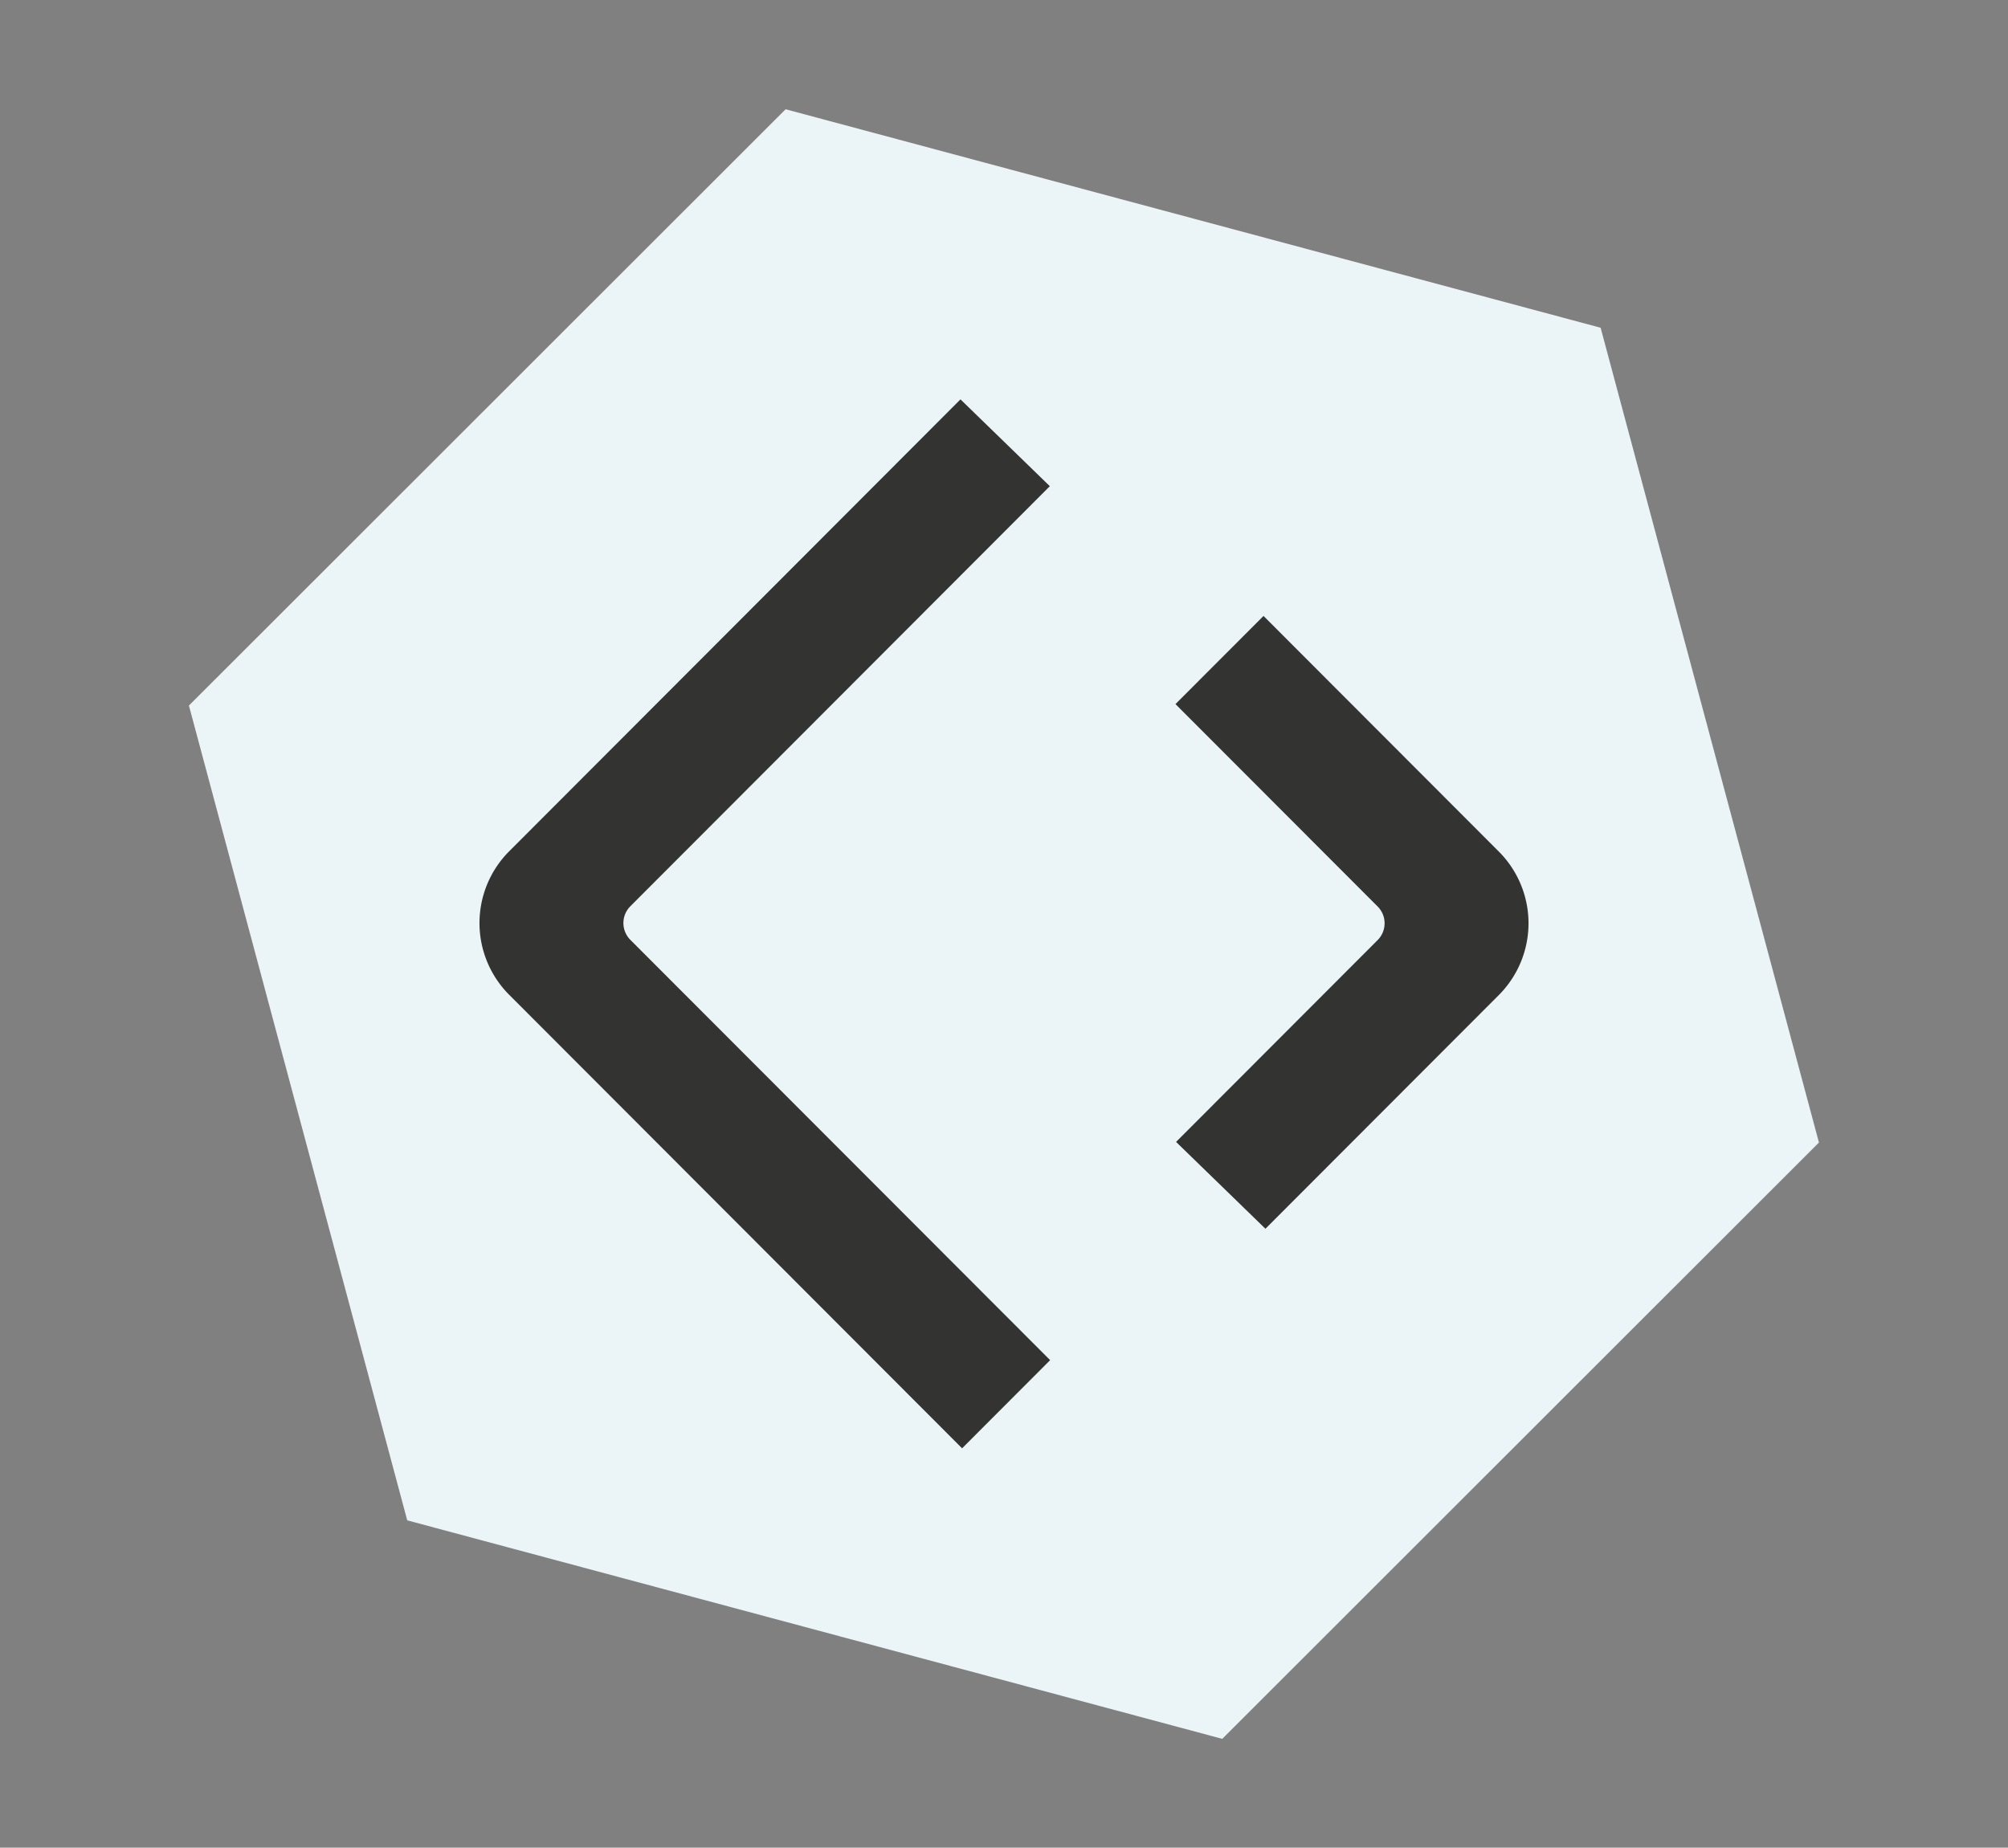
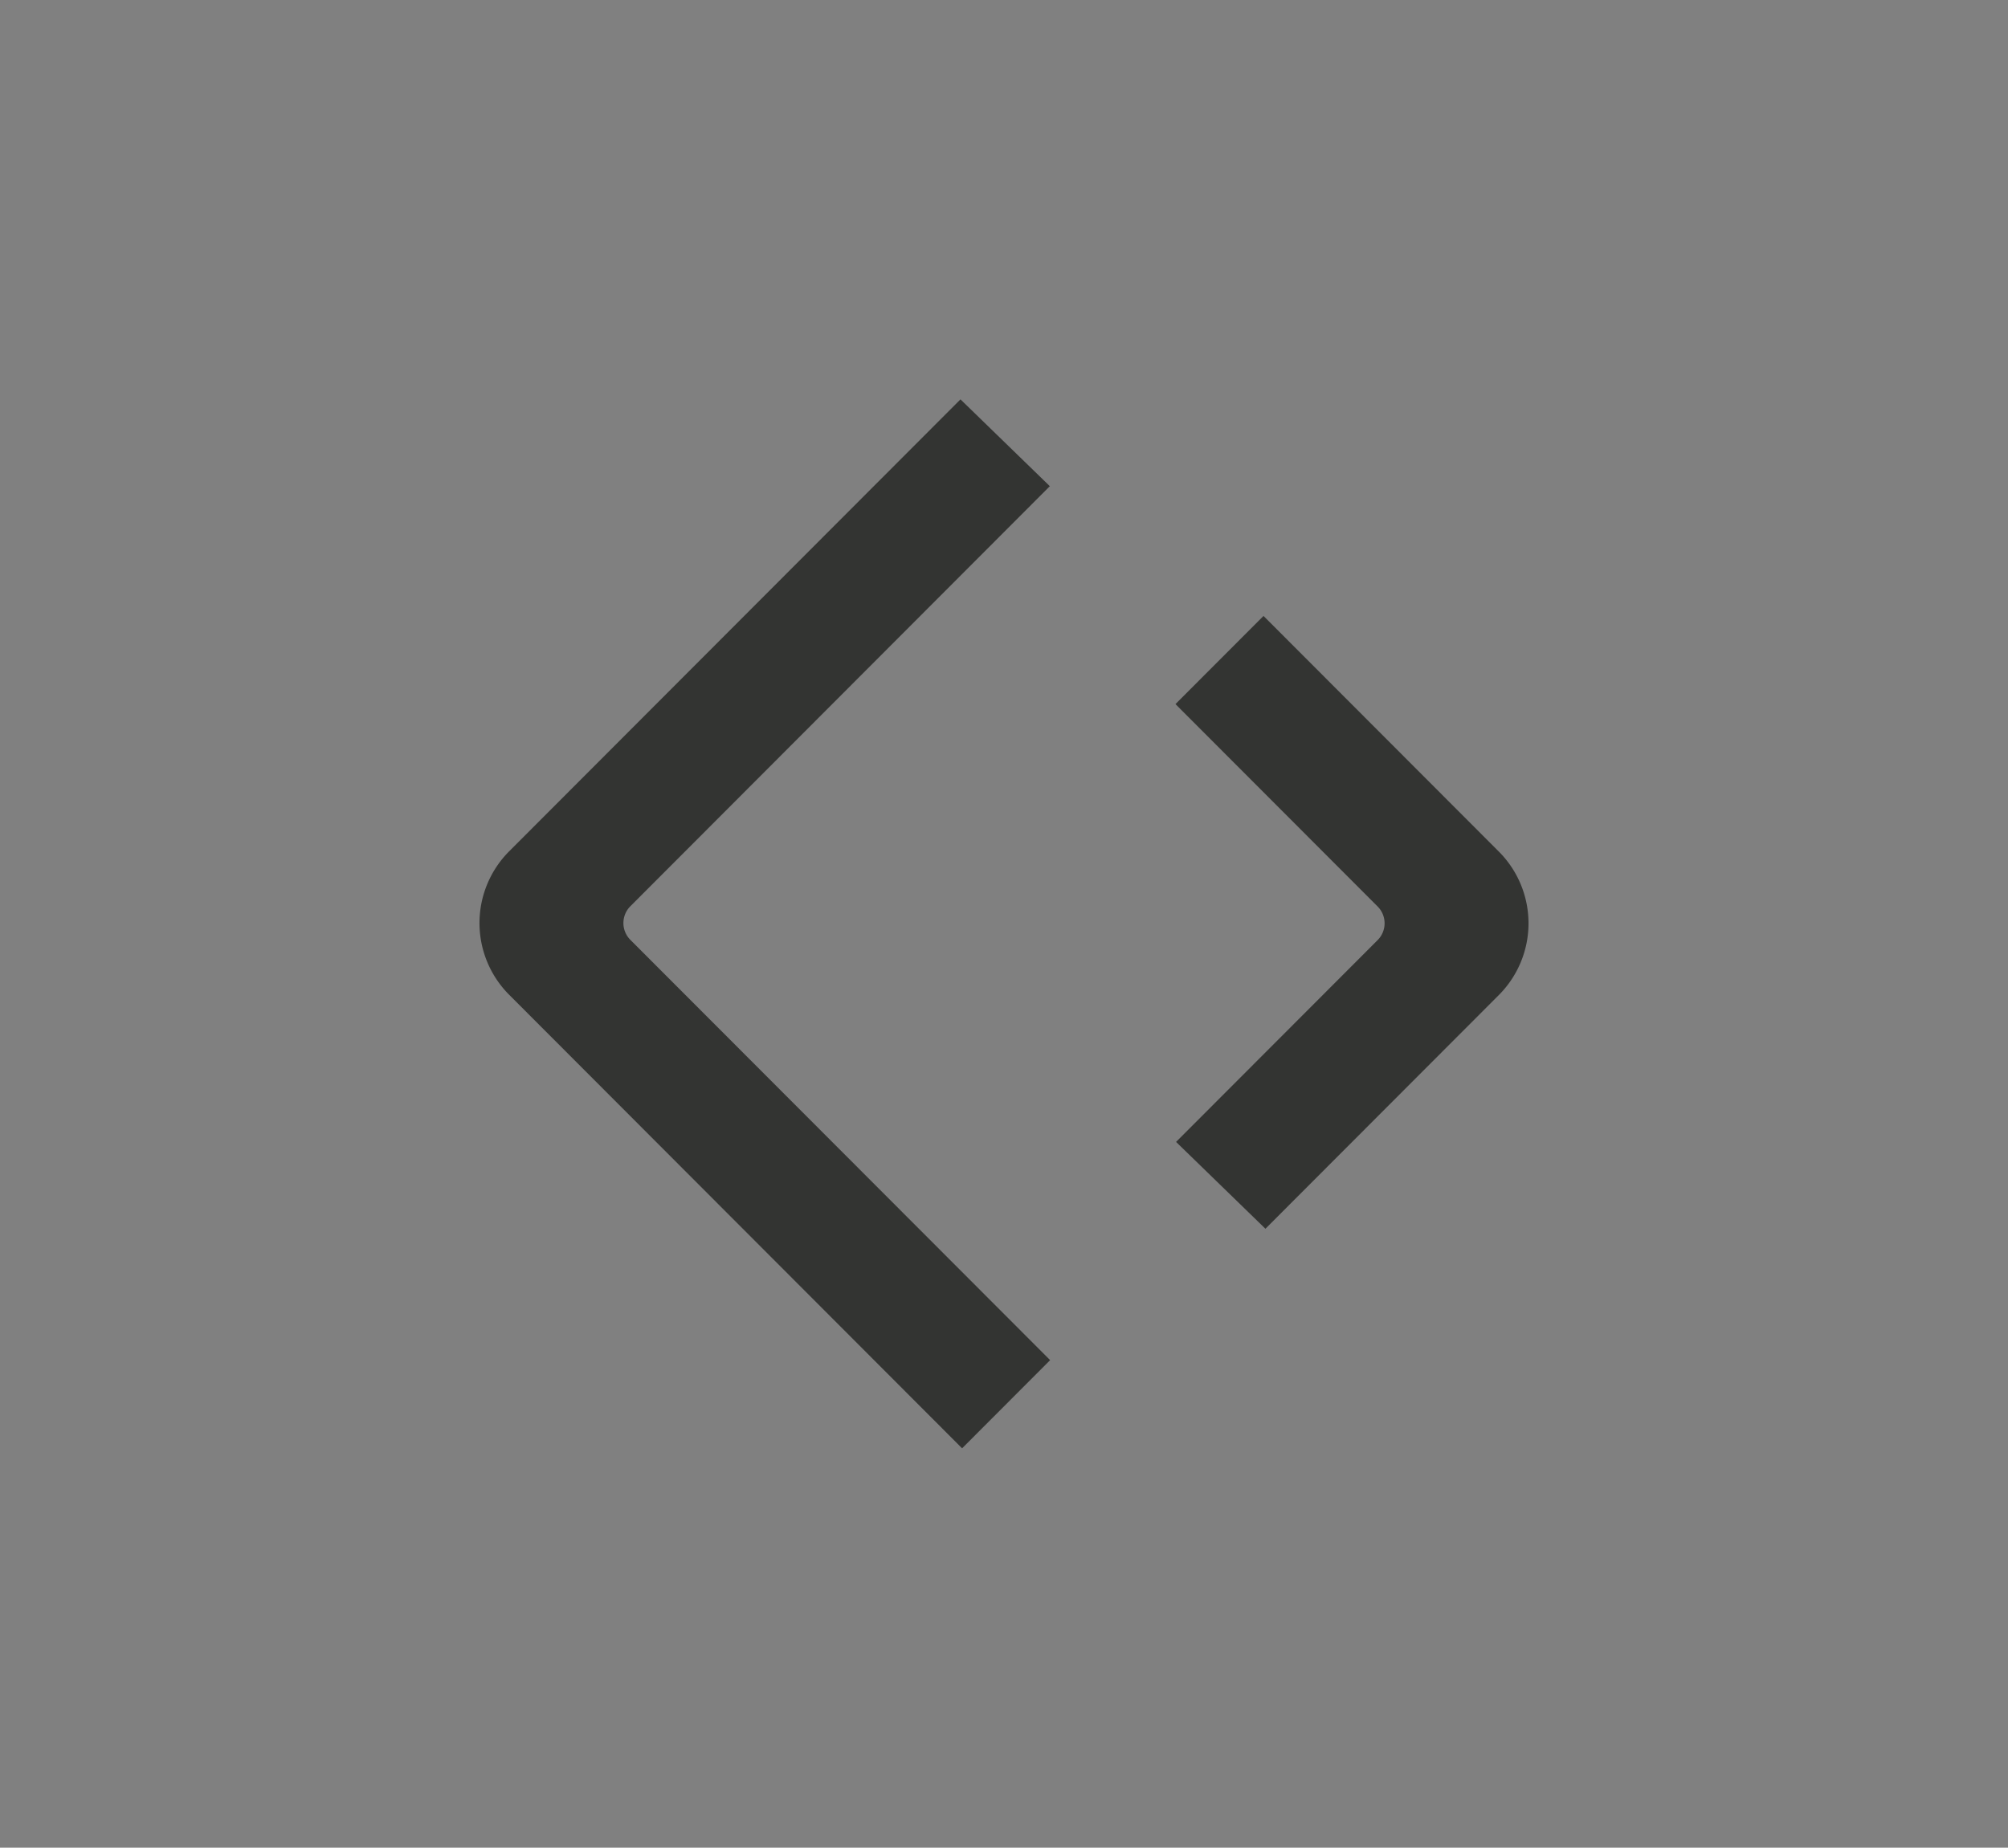
<svg xmlns="http://www.w3.org/2000/svg" width="266.068" height="244.847" viewBox="0 0 266.068 244.847">
  <rect x="0" y="0" width="266.068" height="244.847" fill="#808080" stroke="none" />
  <g transform="translate(-333.966 -637.916)">
    <g transform="matrix(0.966, 0.259, -0.259, 0.966, 384.067, 637.916)" fill="#ebf5f8">
-       <path d="M 167.401 193.074 L 56.185 193.074 L 0.577 96.787 L 56.185 0.5 L 167.401 0.5 L 223.009 96.787 L 167.401 193.074 Z" stroke="none" />
-       <path d="M 56.474 1 L 1.155 96.787 L 56.474 192.574 L 167.112 192.574 L 222.431 96.787 L 167.112 1 L 56.474 1 M 55.897 1.52587890625e-05 L 167.689 1.52587890625e-05 L 223.586 96.787 L 167.689 193.574 L 55.896 193.574 L -1.52587890625e-05 96.787 L 55.897 1.52587890625e-05 Z" stroke="none" fill="#ebf5f8" />
-     </g>
+       </g>
    <path d="M63.948,156.652h0L3.933,96.552a13.456,13.456,0,0,1,0-19.013l59.8-59.888,11.84,11.505L19.987,84.825a3.149,3.149,0,0,0,0,4.443l55.626,55.7L63.948,156.651Zm40.193-29.095h0L92.3,116.05,119.013,89.3a3.15,3.15,0,0,0,0-4.443L92.221,58.031,103.887,46.35l31.18,31.223a13.457,13.457,0,0,1,0,19.014l-30.926,30.969Z" transform="translate(397.5 673.188)" fill="#333432" />
  </g>
</svg>